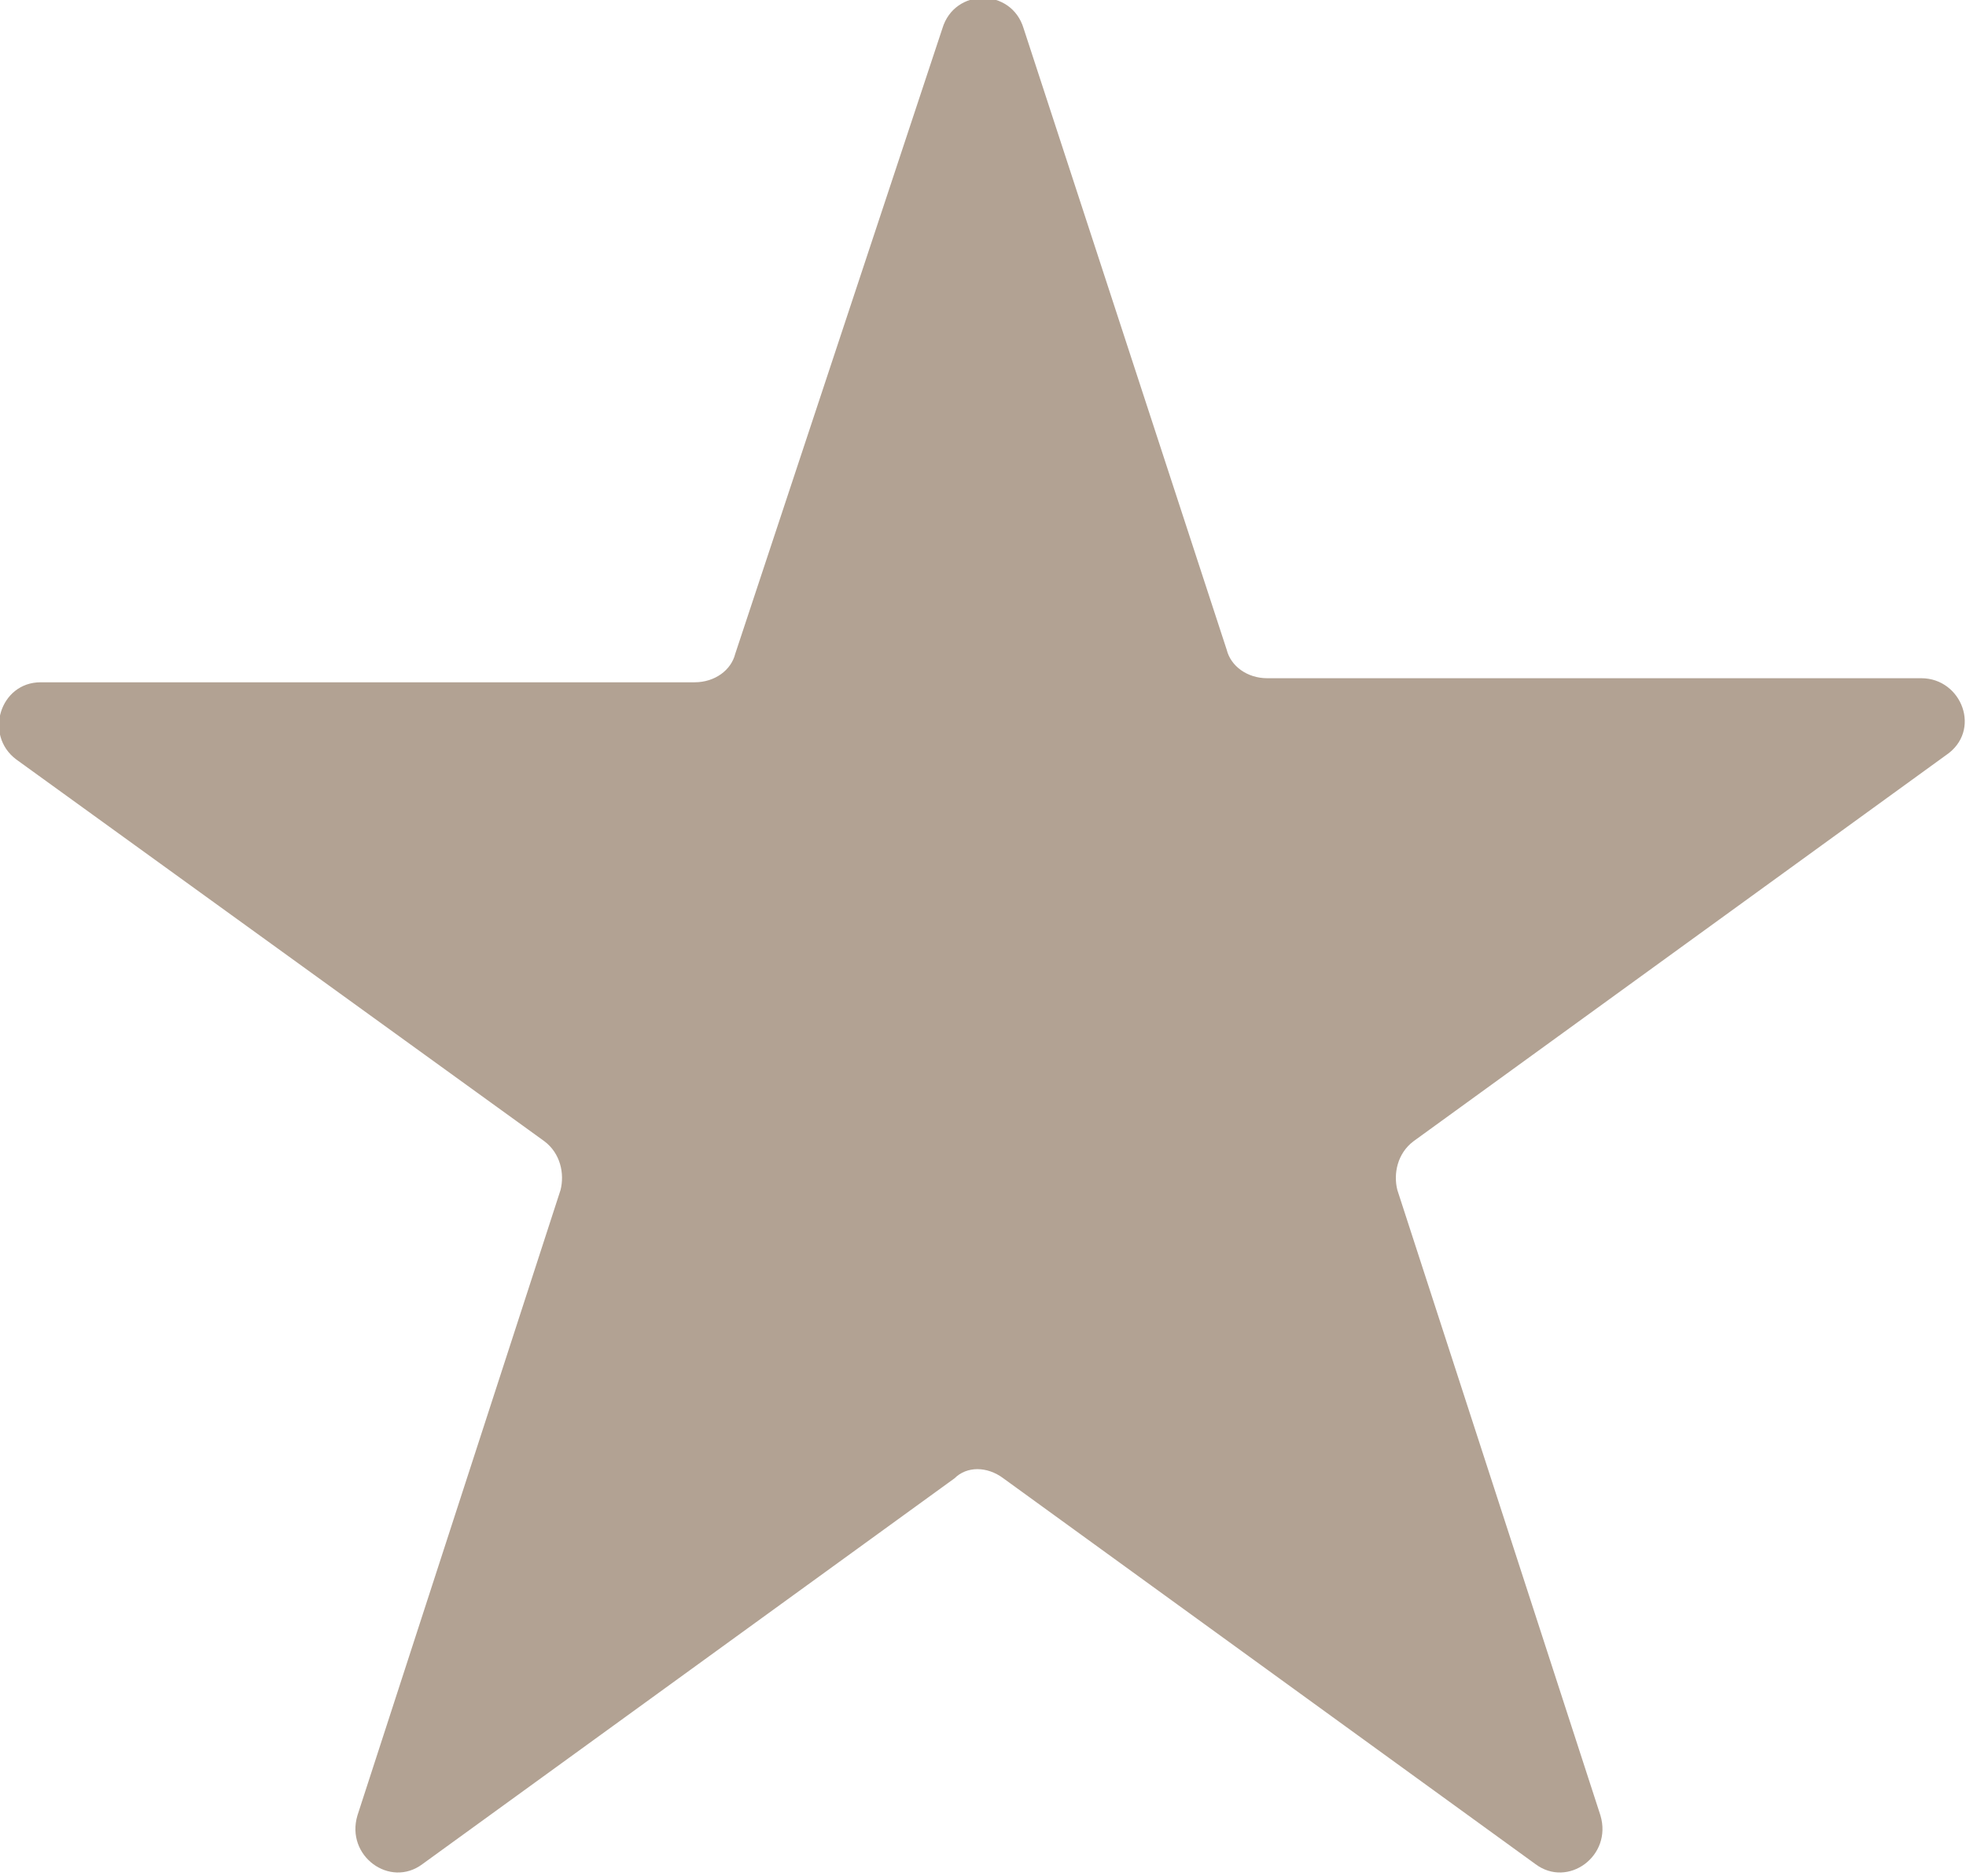
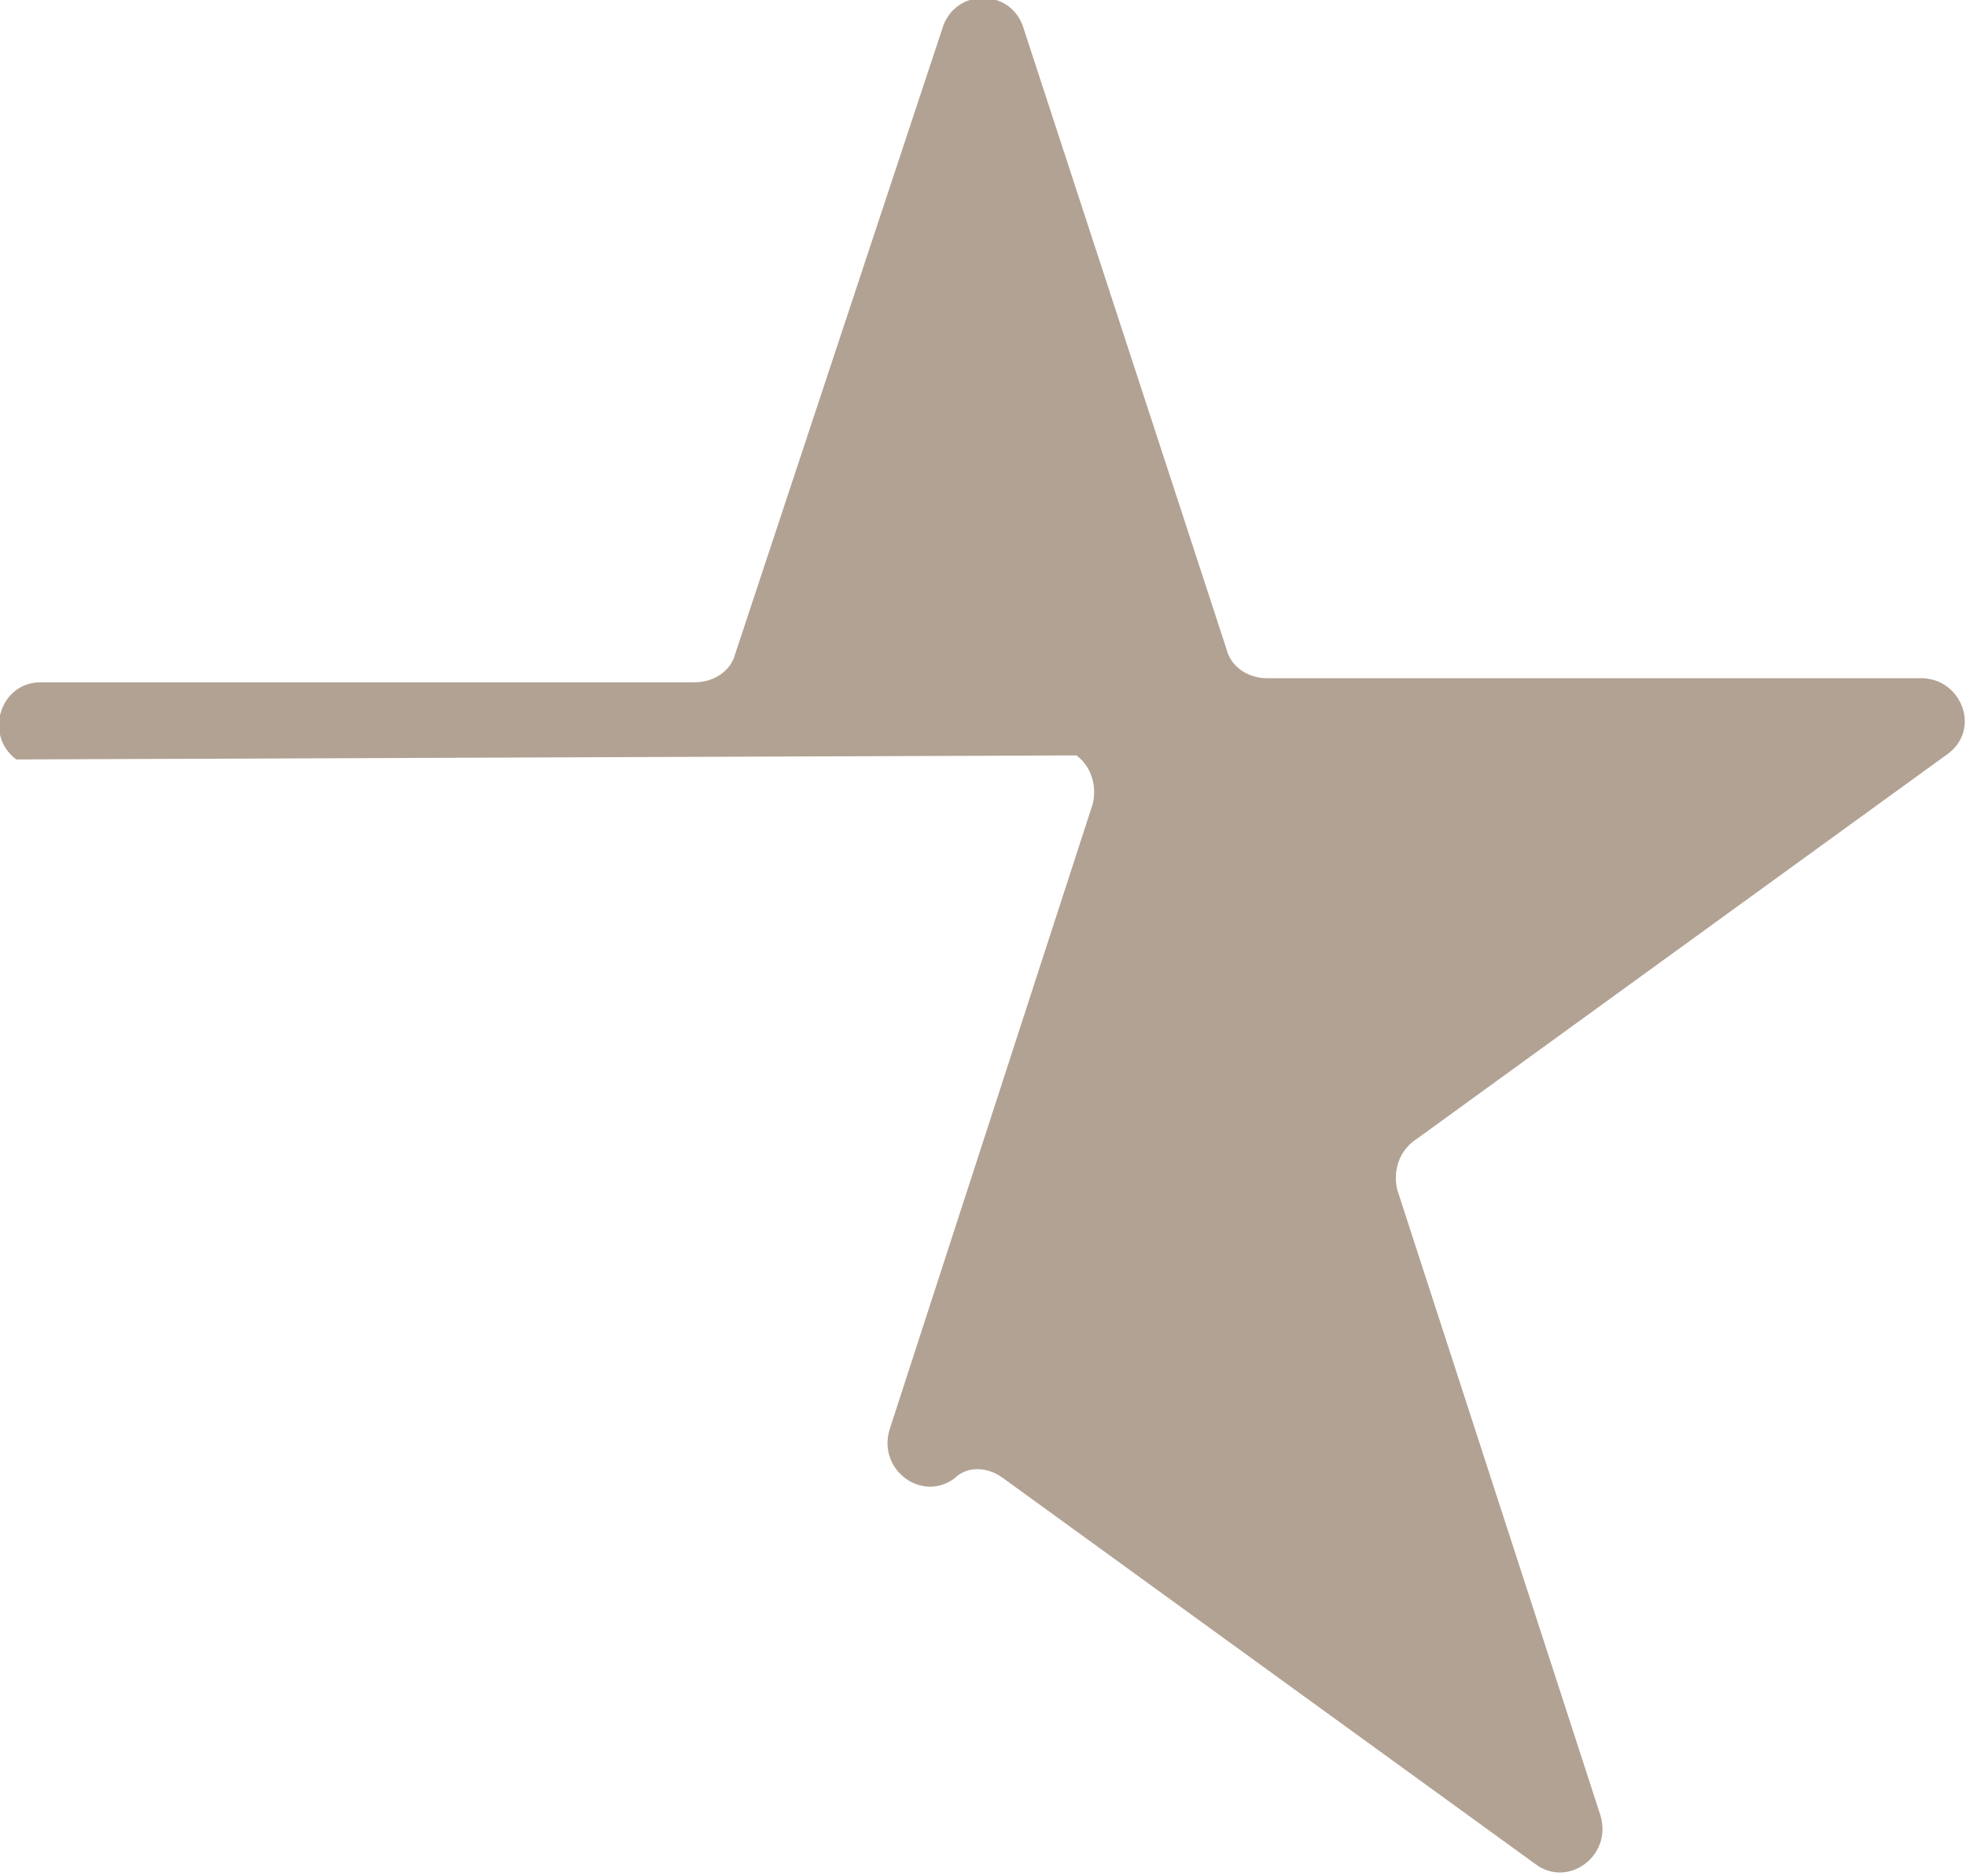
<svg xmlns="http://www.w3.org/2000/svg" id="Layer_1" data-name="Layer 1" version="1.1" viewBox="0 0 48.4 46.2">
  <defs>
    <style>
      .cls-1 {
        fill: #b2a293;
        stroke-width: 0px;
      }
    </style>
  </defs>
-   <path class="cls-1" d="M25.2.7l5,15.3c.1.4.5.7,1,.7h16.1c1,0,1.5,1.3.6,1.9l-13.1,9.5c-.4.3-.5.8-.4,1.2l5,15.4c.3,1-.8,1.8-1.6,1.2l-13.1-9.5c-.4-.3-.9-.3-1.2,0l-13.1,9.5c-.8.6-1.9-.2-1.6-1.2l5-15.4c.1-.4,0-.9-.4-1.2L.4,18.7c-.8-.6-.4-1.9.6-1.9h16.1c.5,0,.9-.3,1-.7L23.2.7c.3-1,1.7-1,2,0h0Z" />
+   <path class="cls-1" d="M25.2.7l5,15.3c.1.4.5.7,1,.7h16.1c1,0,1.5,1.3.6,1.9l-13.1,9.5c-.4.3-.5.8-.4,1.2l5,15.4c.3,1-.8,1.8-1.6,1.2l-13.1-9.5c-.4-.3-.9-.3-1.2,0c-.8.6-1.9-.2-1.6-1.2l5-15.4c.1-.4,0-.9-.4-1.2L.4,18.7c-.8-.6-.4-1.9.6-1.9h16.1c.5,0,.9-.3,1-.7L23.2.7c.3-1,1.7-1,2,0h0Z" />
</svg>